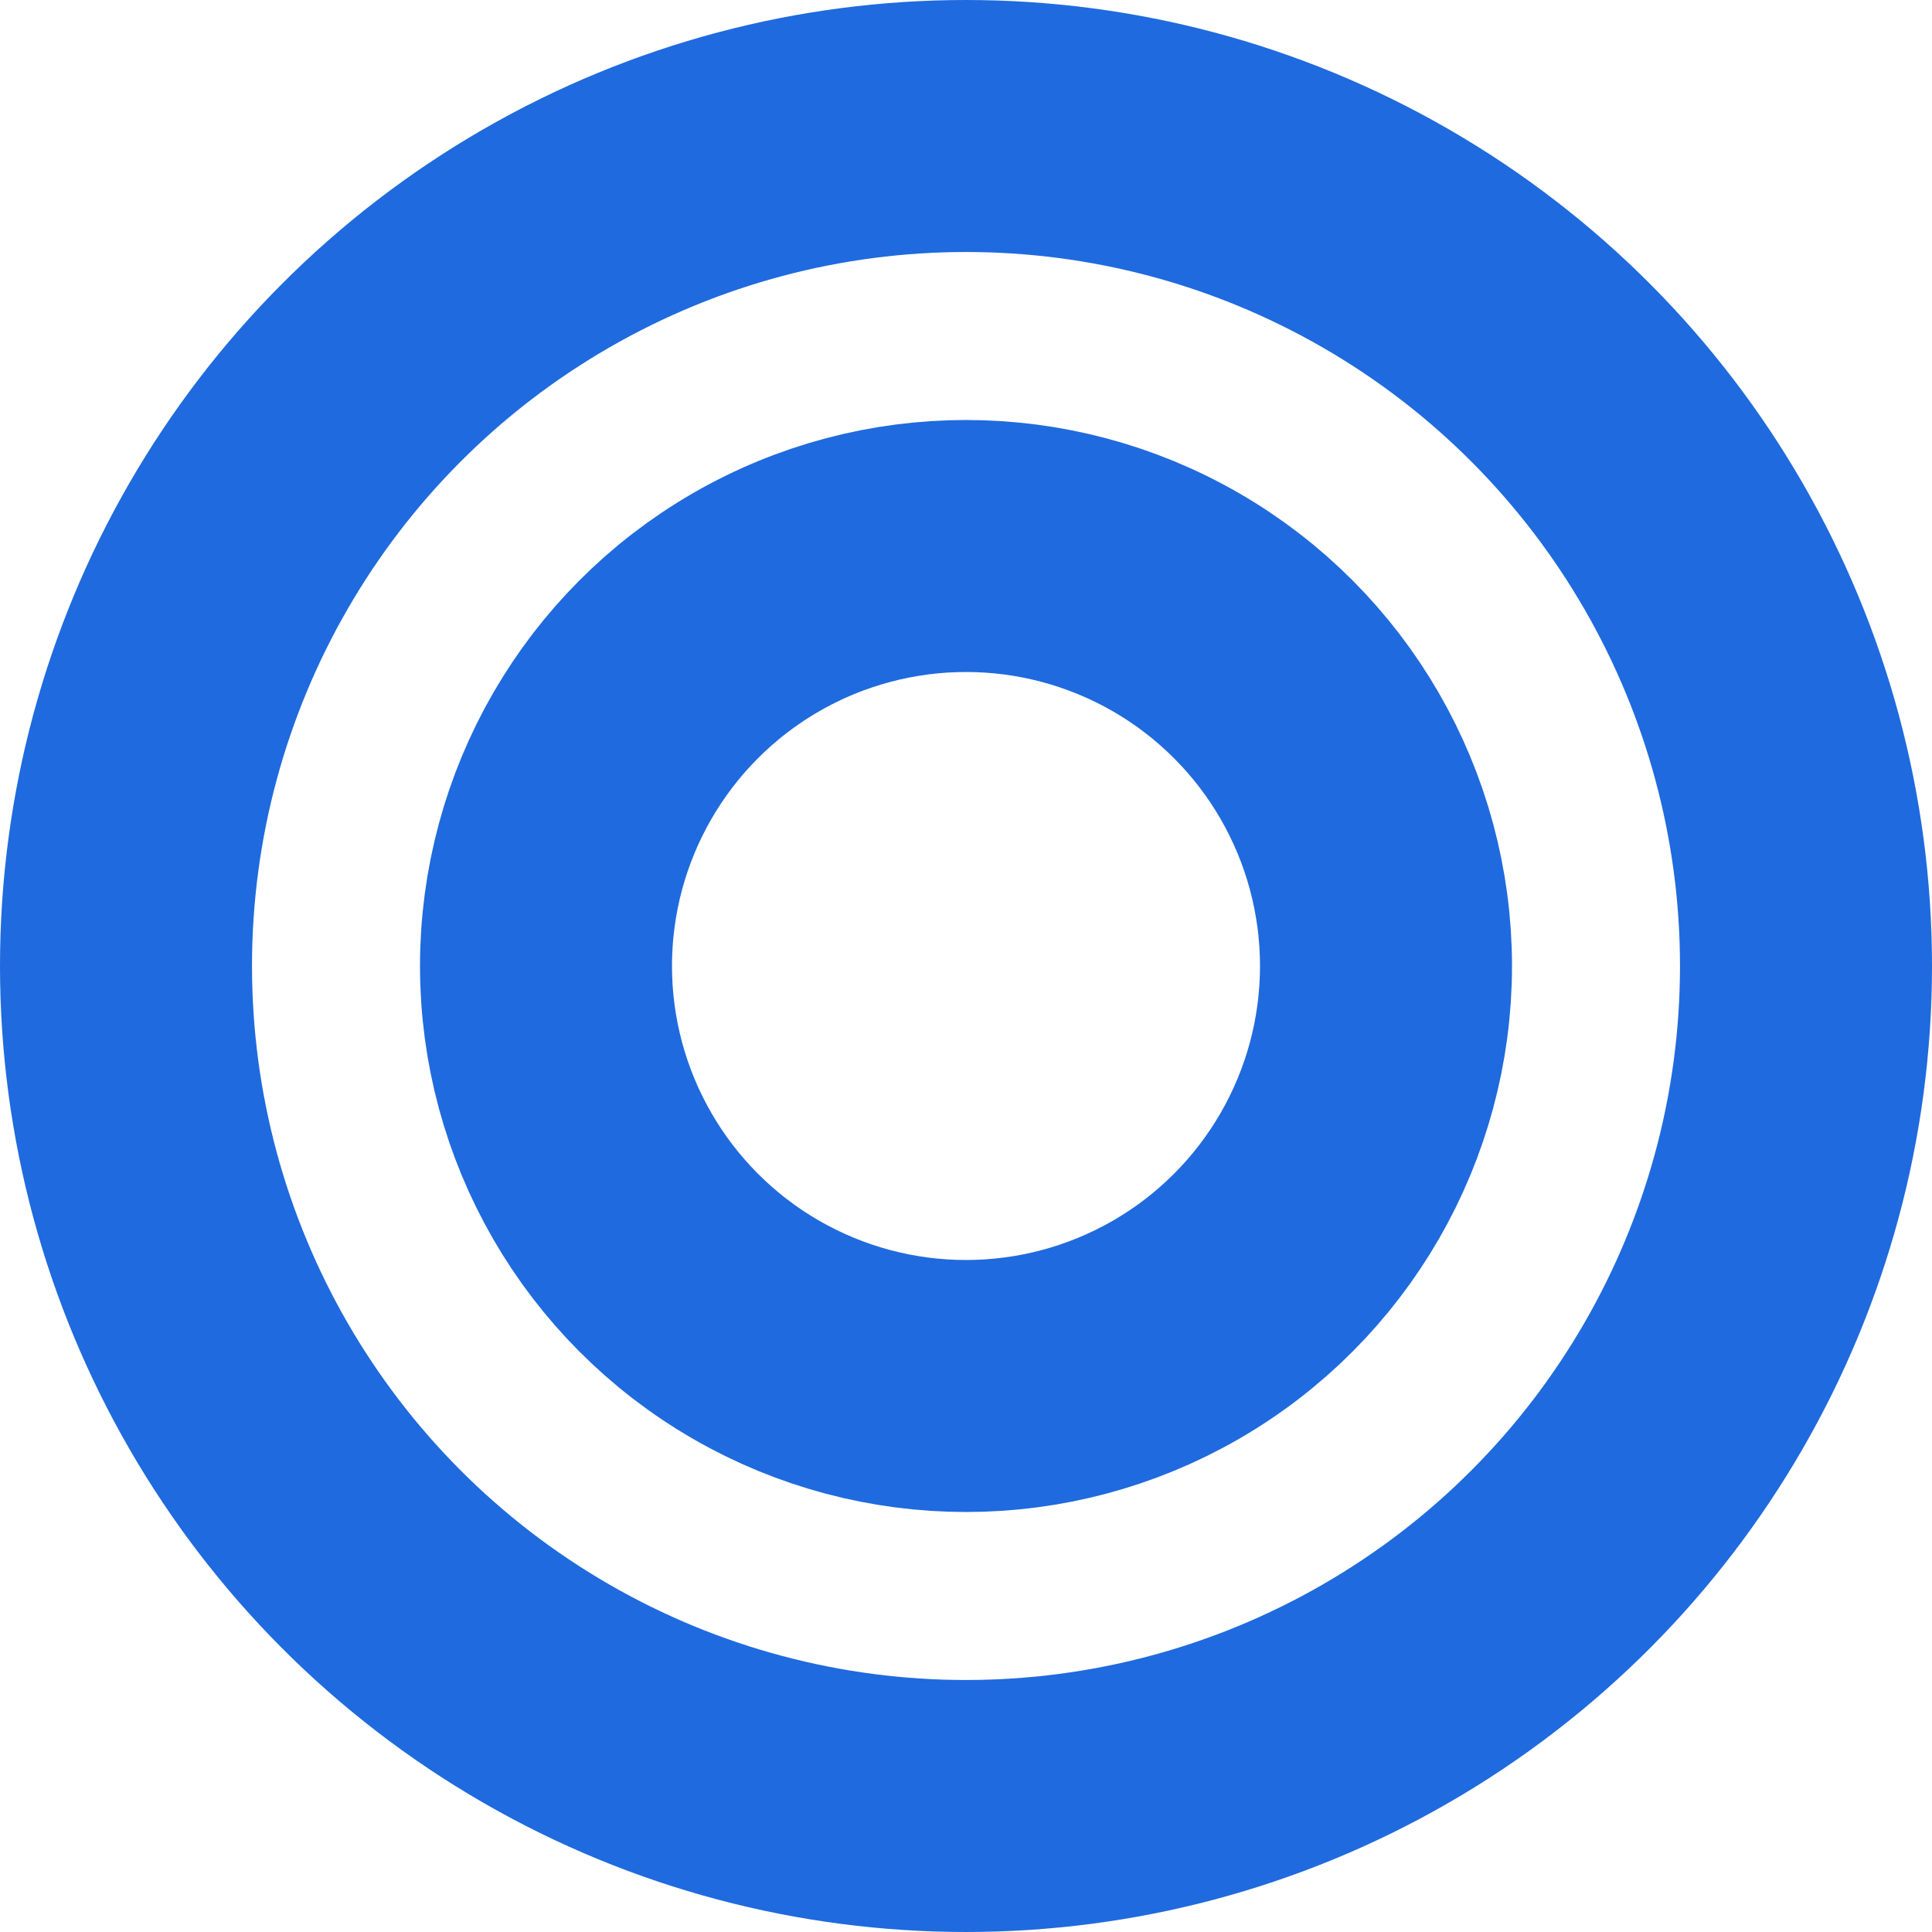
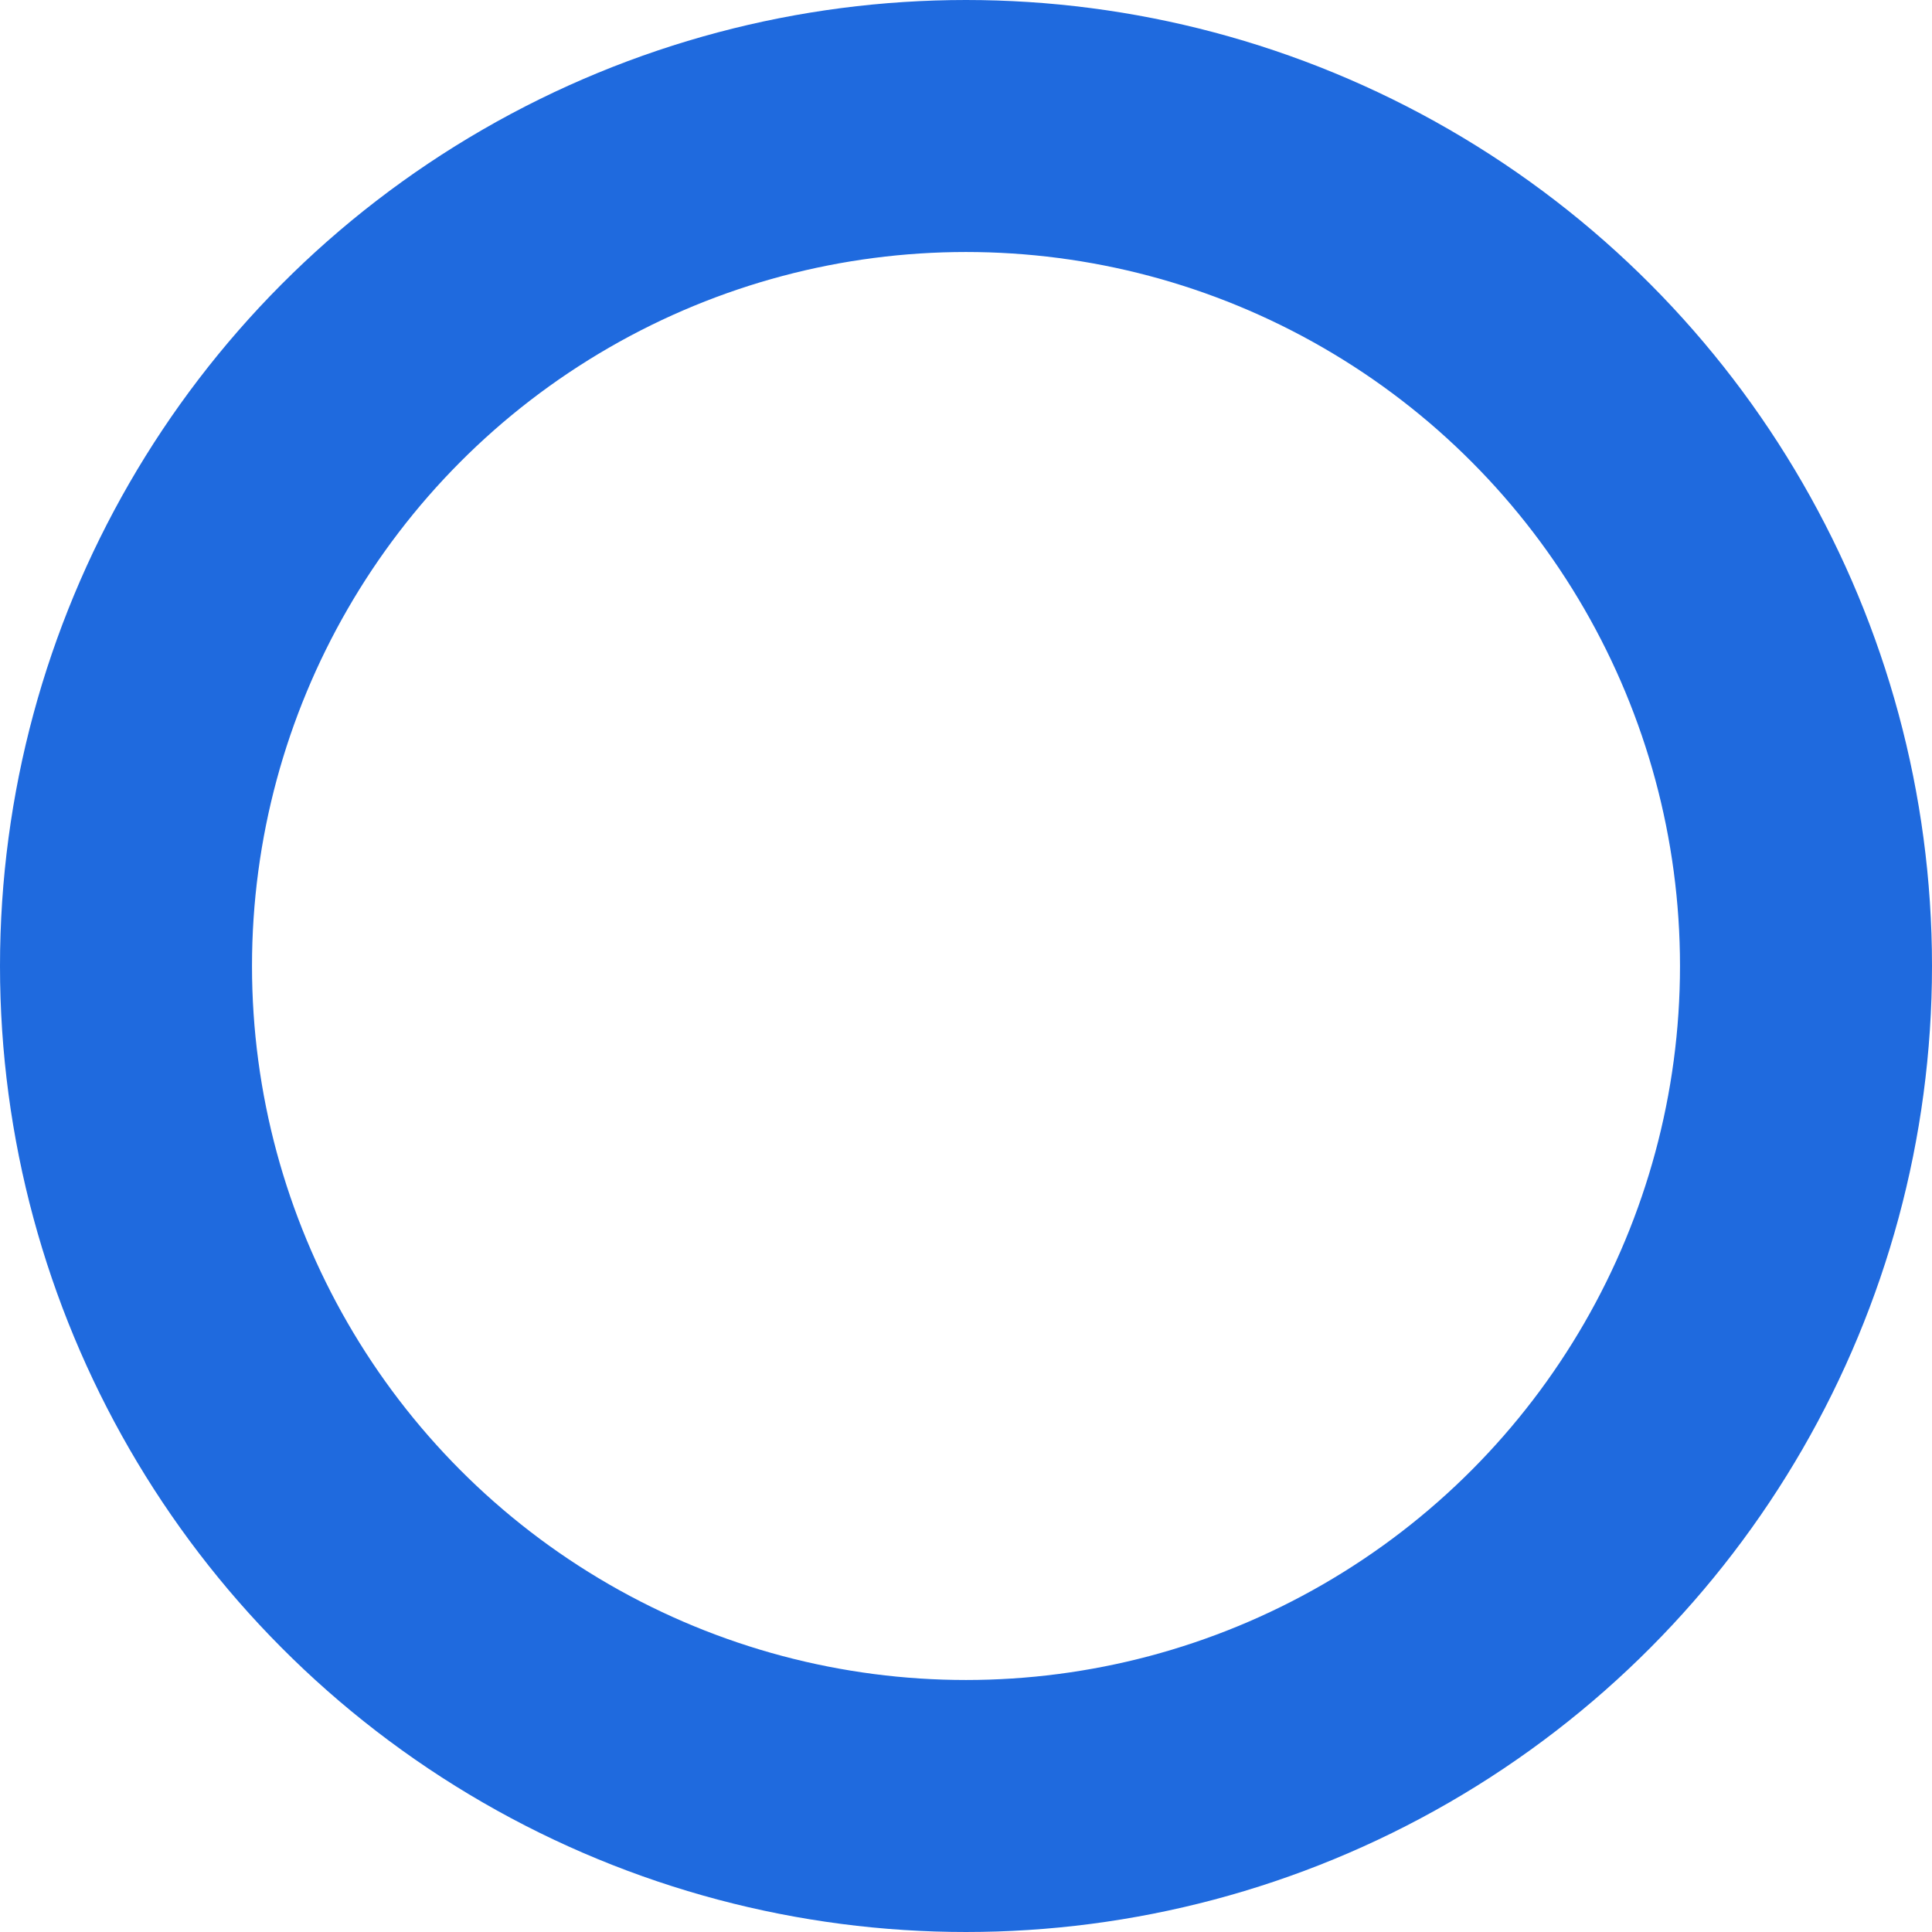
<svg xmlns="http://www.w3.org/2000/svg" width="23" height="23" viewBox="0 0 23 23">
  <g id="グループ_2130" data-name="グループ 2130" transform="translate(-529 -1689)">
    <g id="楕円形_20" data-name="楕円形 20" transform="translate(529 1689)" fill="none" stroke="#1f6ade" stroke-width="3">
-       <circle cx="11.5" cy="11.5" r="11.5" stroke="none" />
      <circle cx="11.5" cy="11.5" r="10" fill="none" />
    </g>
    <g id="楕円形_21" data-name="楕円形 21" transform="translate(534 1694)" fill="none" stroke="#1f6ade" stroke-width="3">
      <circle cx="6.5" cy="6.5" r="6.5" stroke="none" />
-       <circle cx="6.5" cy="6.5" r="5" fill="none" />
    </g>
  </g>
</svg>